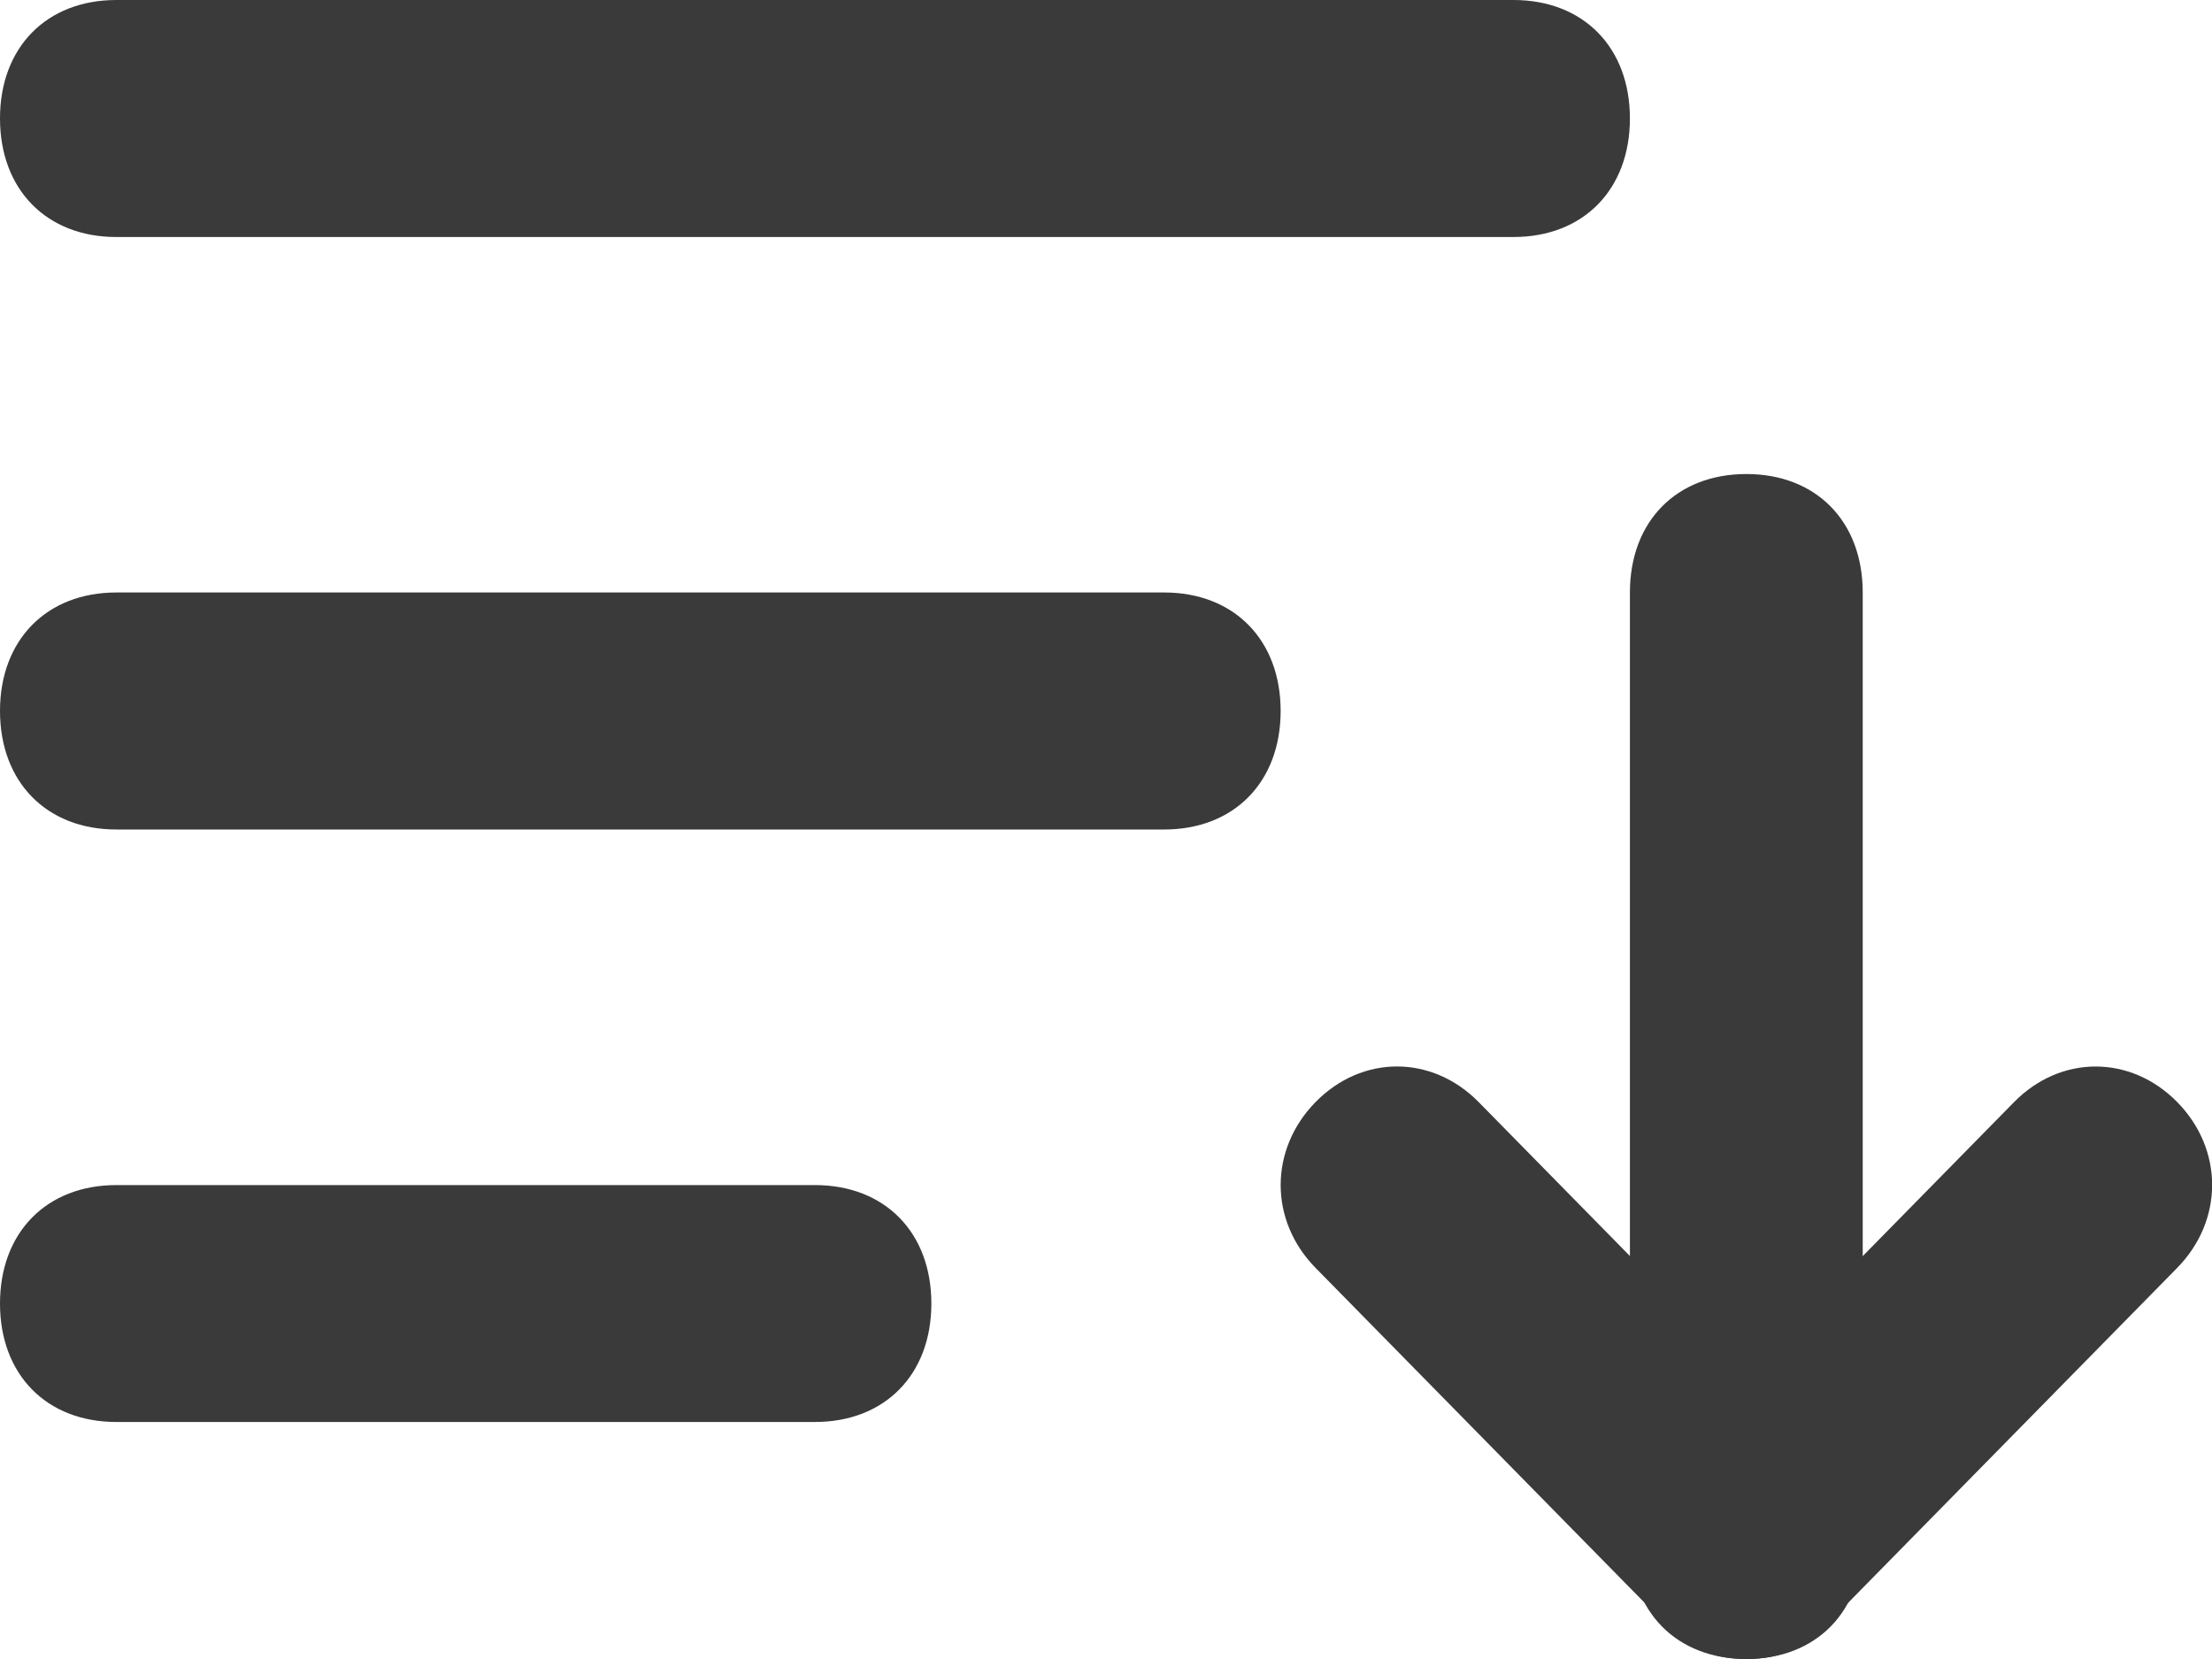
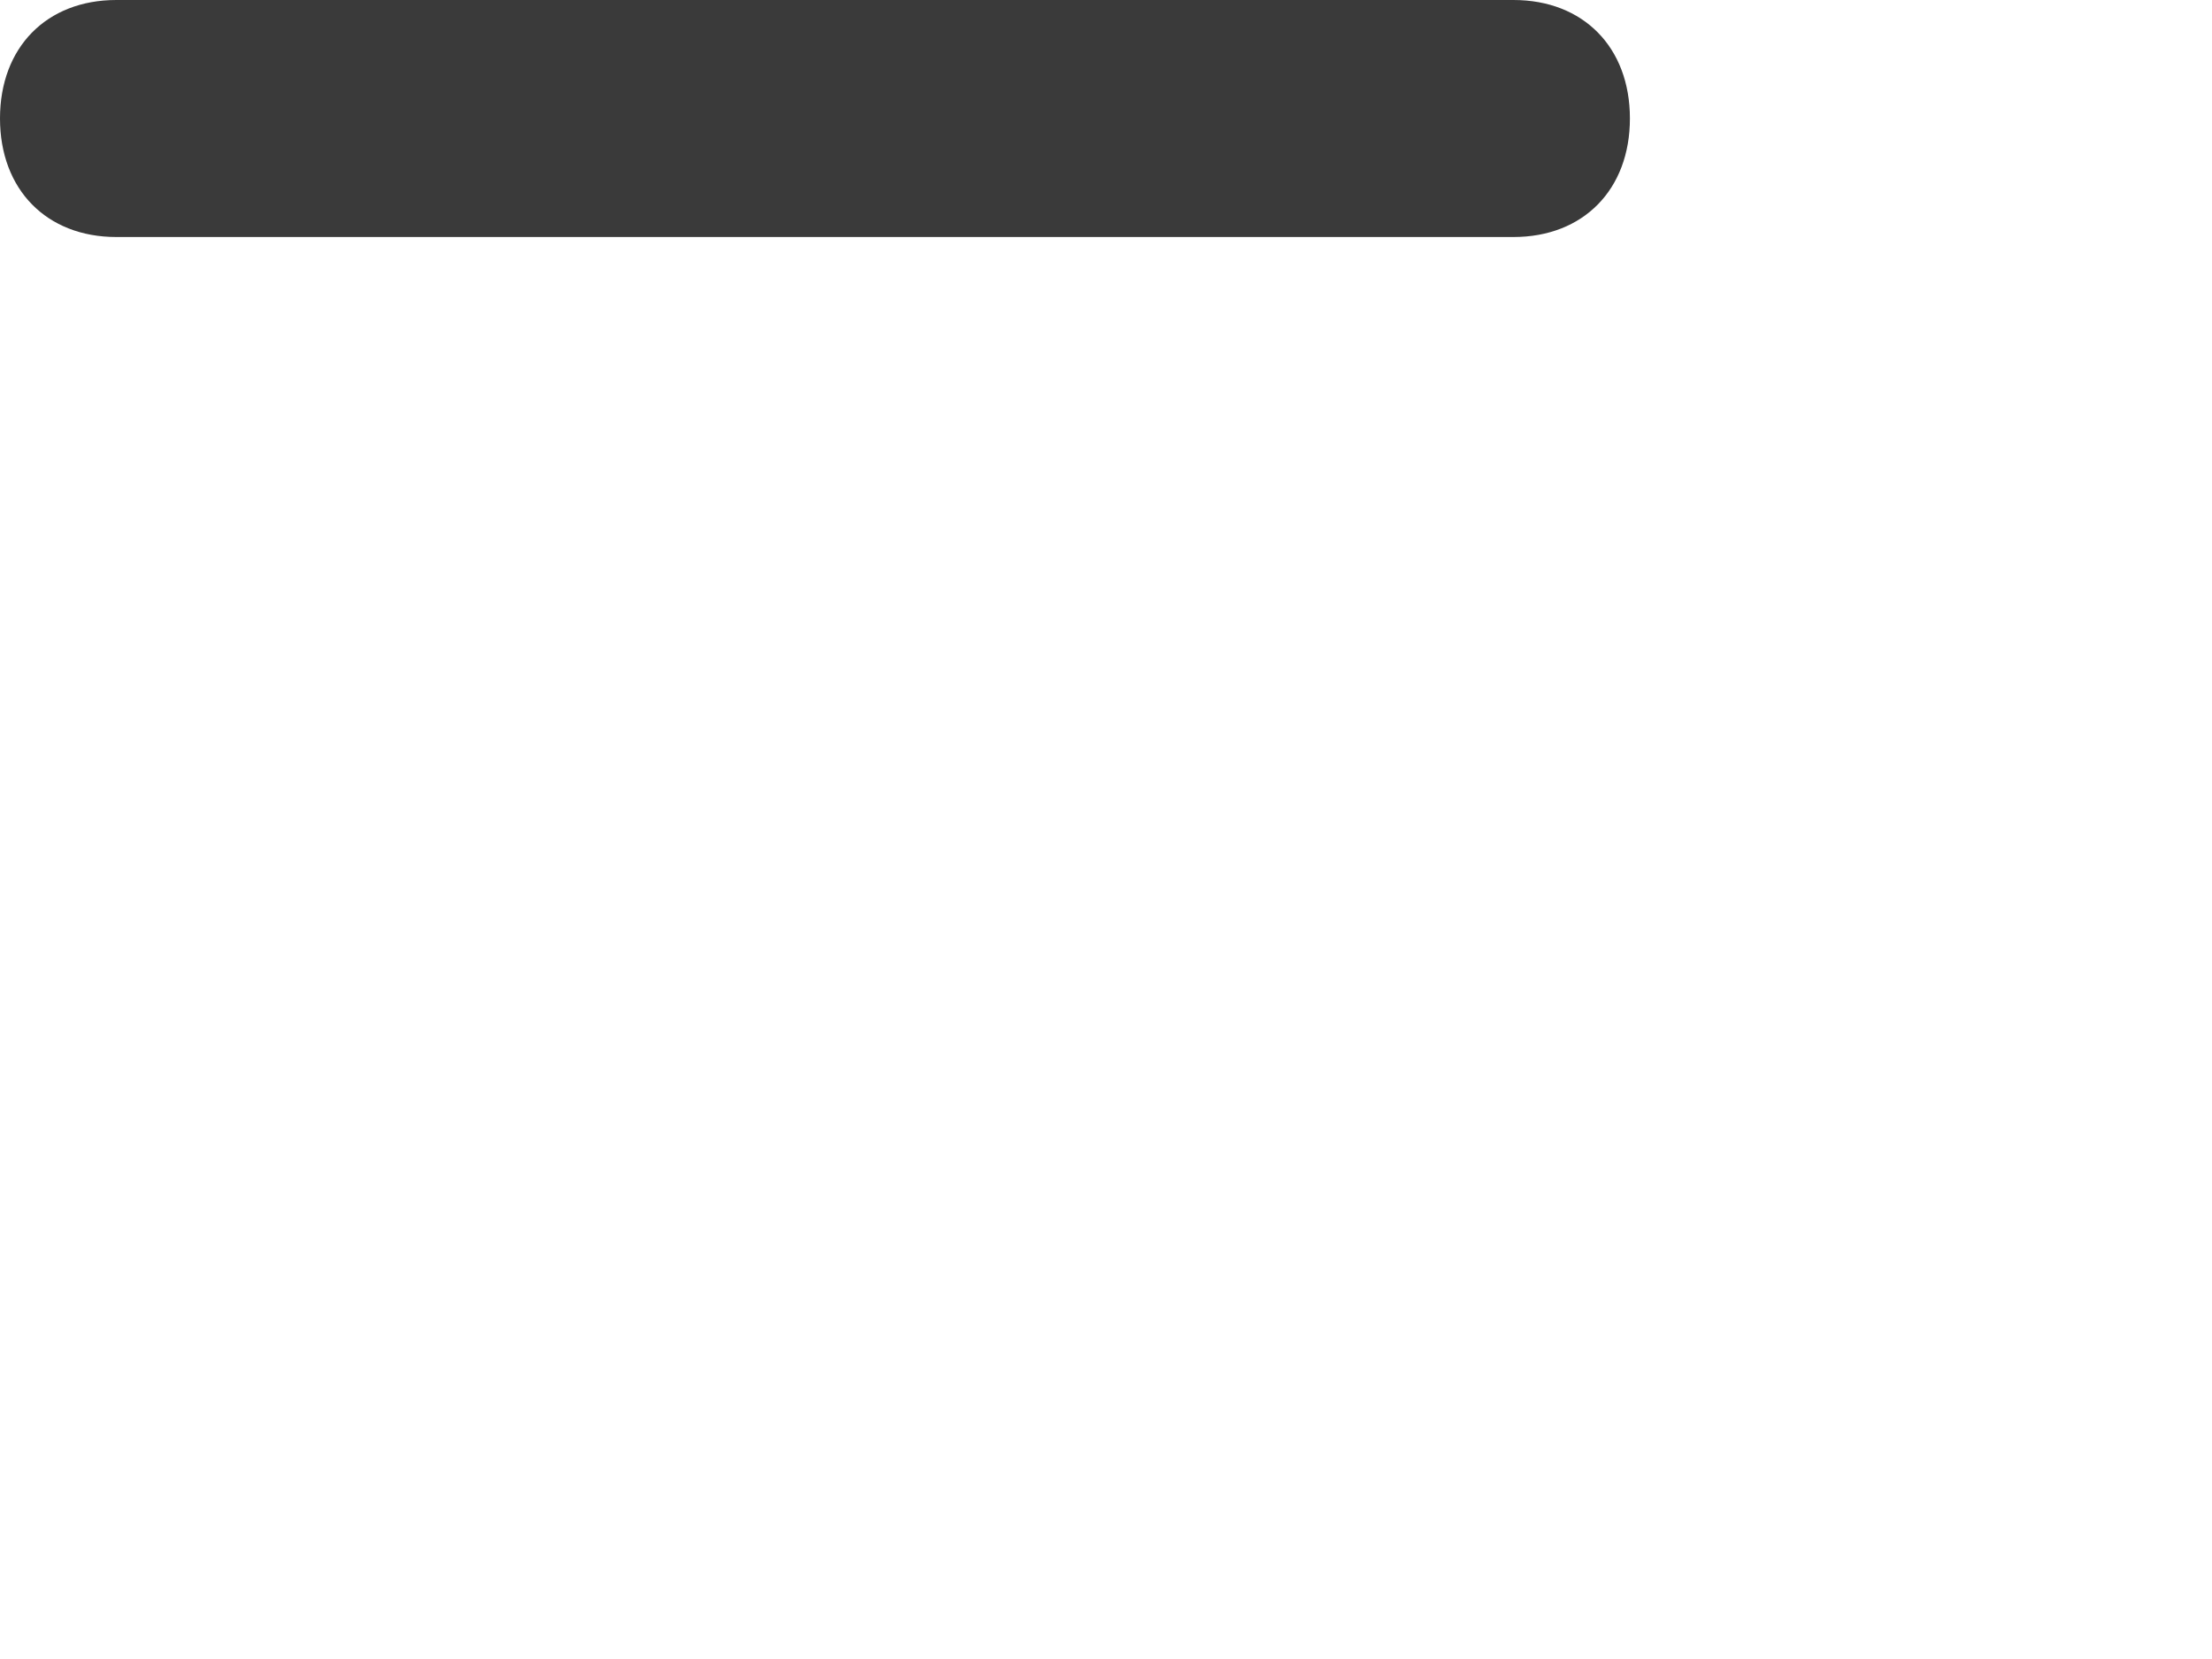
<svg xmlns="http://www.w3.org/2000/svg" width="20" height="15" viewBox="0 0 20 15" fill="none">
-   <path d="M7.368 12.857H1.052C0.421 12.857 0 12.429 0 11.786C0 11.143 0.421 10.715 1.052 10.715H7.368C8 10.715 8.421 11.143 8.421 11.786C8.421 12.429 8 12.857 7.368 12.857Z" fill="#3A3A3A" />
-   <path d="M10.526 7.5H1.052C0.421 7.5 0 7.071 0 6.428C0 5.786 0.421 5.357 1.052 5.357H10.526C11.158 5.357 11.579 5.786 11.579 6.428C11.579 7.071 11.158 7.5 10.526 7.5Z" fill="#3A3A3A" />
-   <path d="M15.79 15C15.158 15 14.737 14.572 14.737 13.929V5.357C14.737 4.714 15.158 4.286 15.79 4.286C16.421 4.286 16.842 4.714 16.842 5.357V13.929C16.842 14.572 16.421 15 15.79 15Z" fill="#3A3A3A" />
-   <path d="M15.79 15C15.474 15 15.263 14.893 15.053 14.678L11.895 11.464C11.474 11.036 11.474 10.393 11.895 9.964C12.316 9.535 12.947 9.536 13.369 9.964L15.79 12.428L18.211 9.964C18.632 9.536 19.264 9.536 19.685 9.964C20.107 10.393 20.106 11.035 19.685 11.464L16.527 14.678C16.317 14.893 16.106 15 15.791 15H15.79Z" fill="#3A3A3A" />
  <path d="M13.684 2.143H1.052C0.421 2.143 0 1.714 0 1.071C0 0.428 0.421 0 1.052 0H13.684C14.316 0 14.737 0.428 14.737 1.071C14.737 1.714 14.316 2.143 13.684 2.143V2.143Z" fill="#3A3A3A" />
</svg>